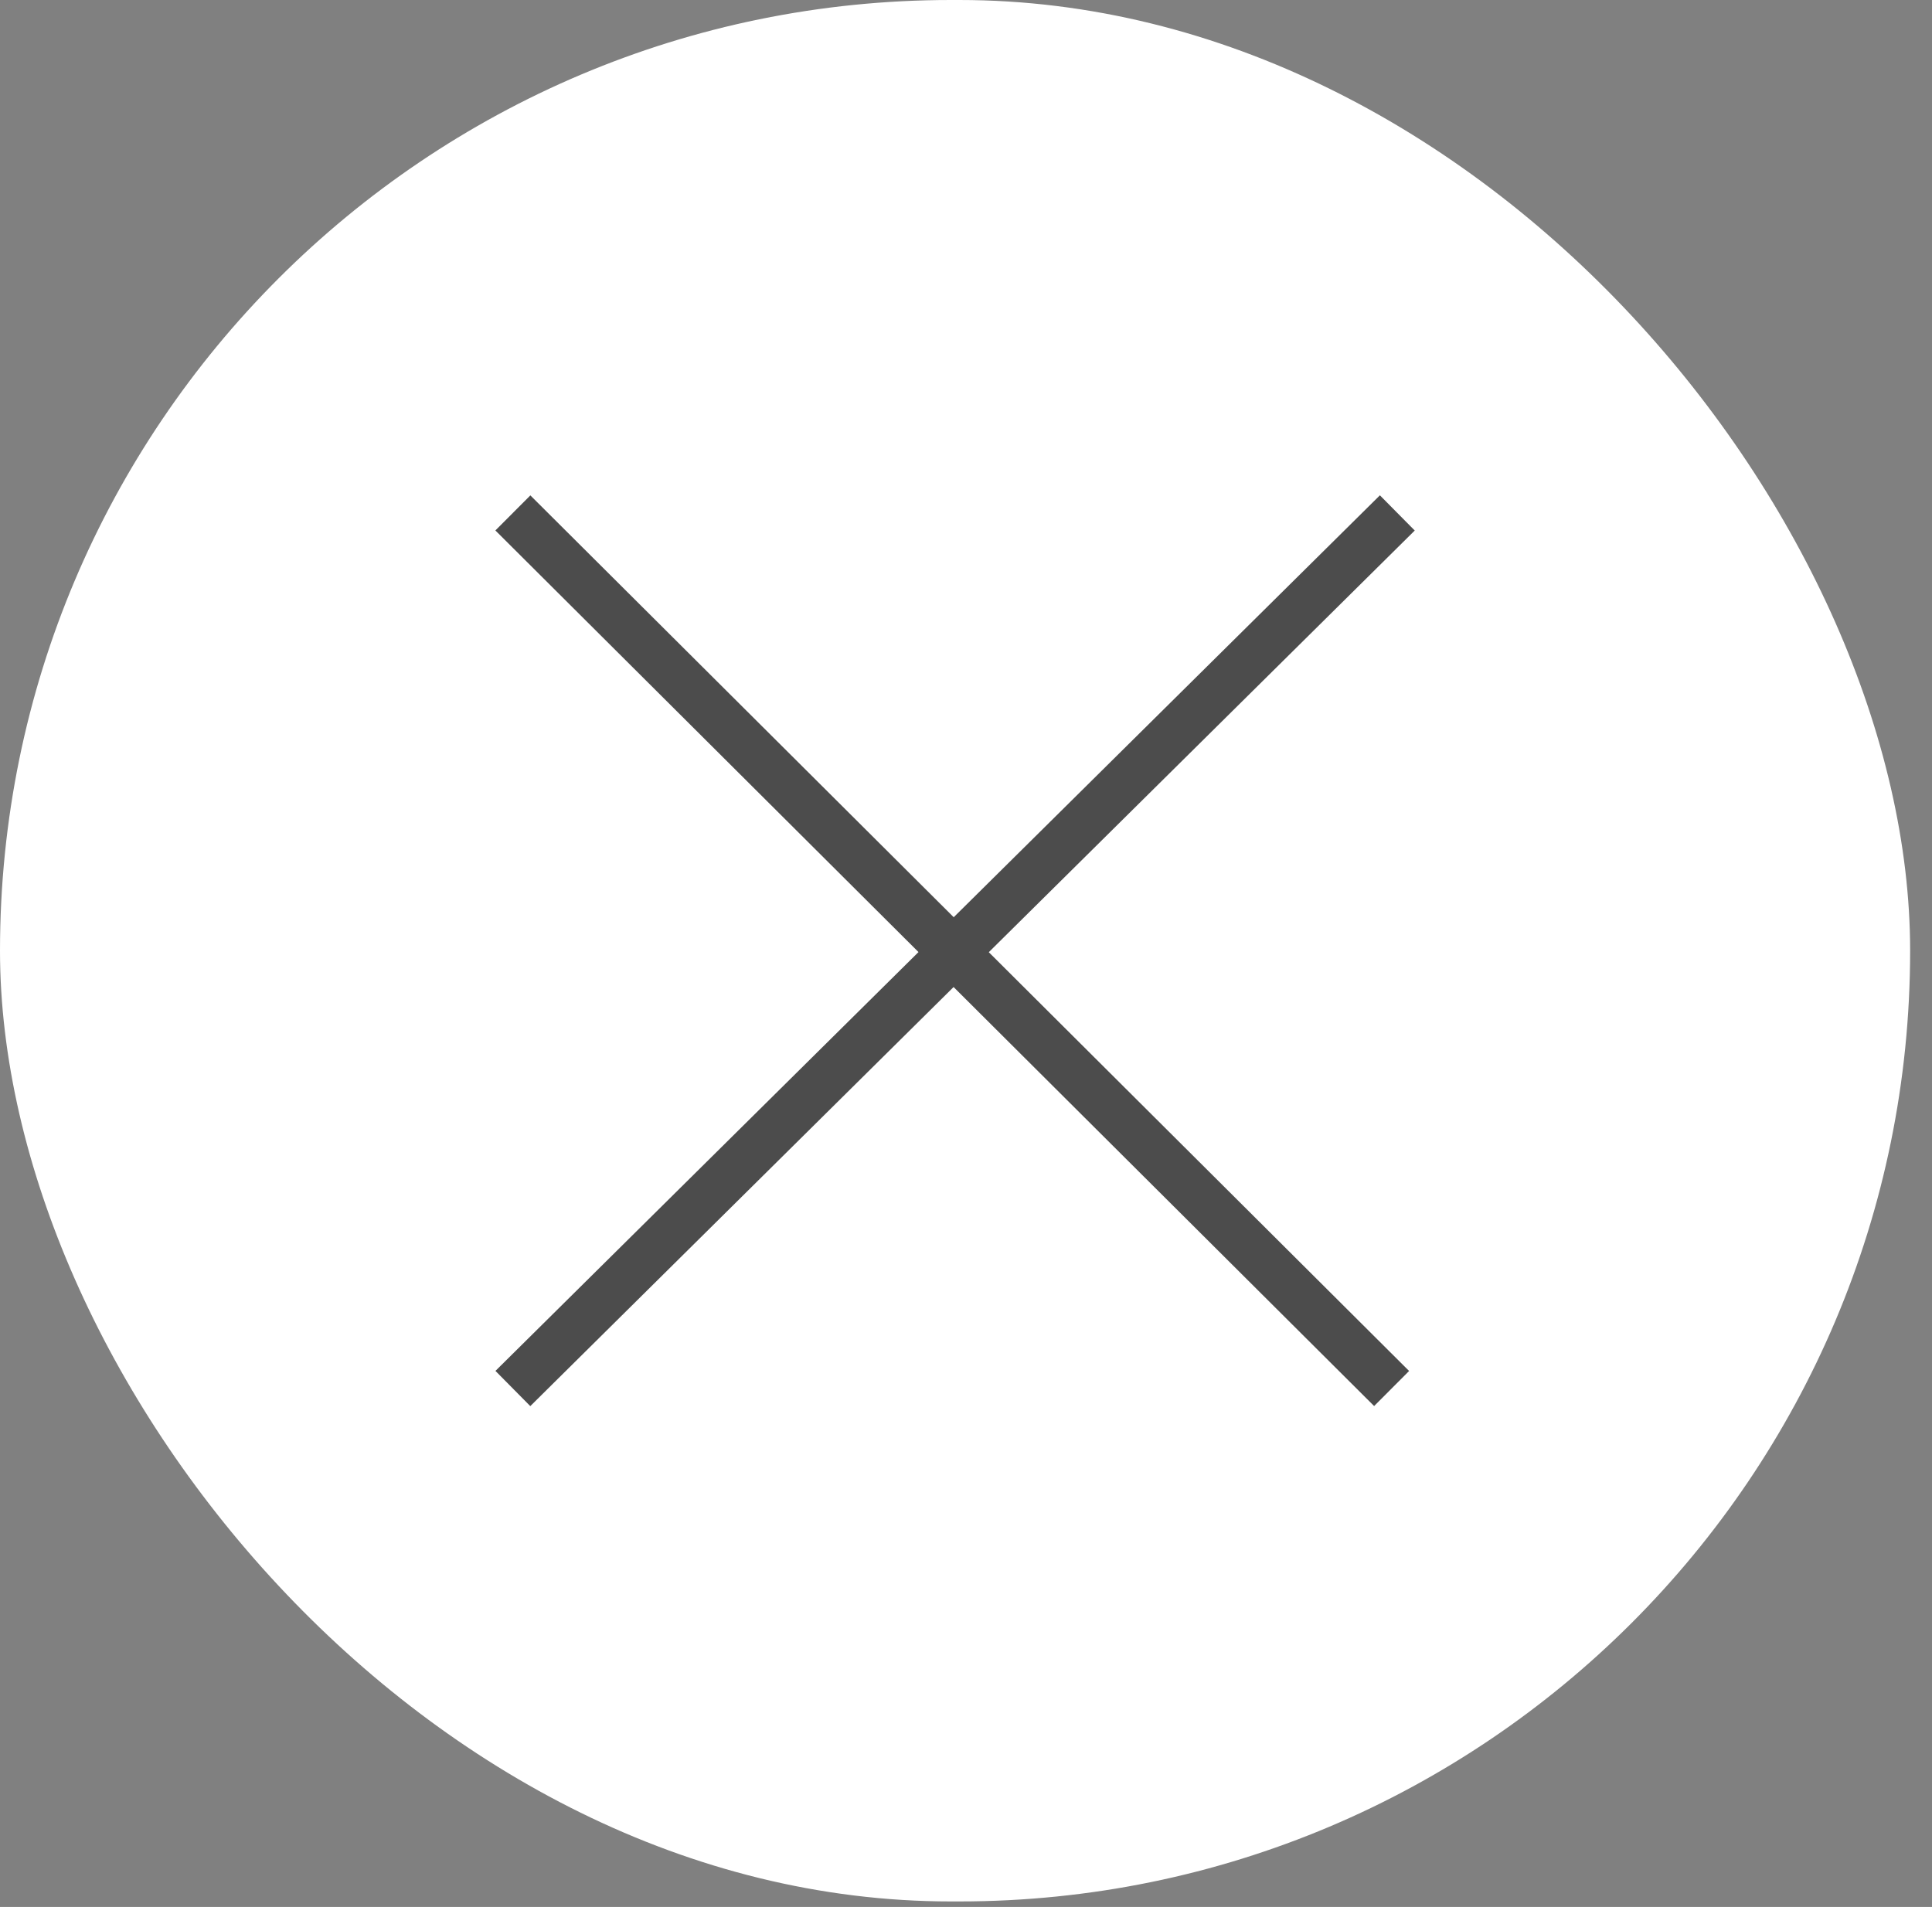
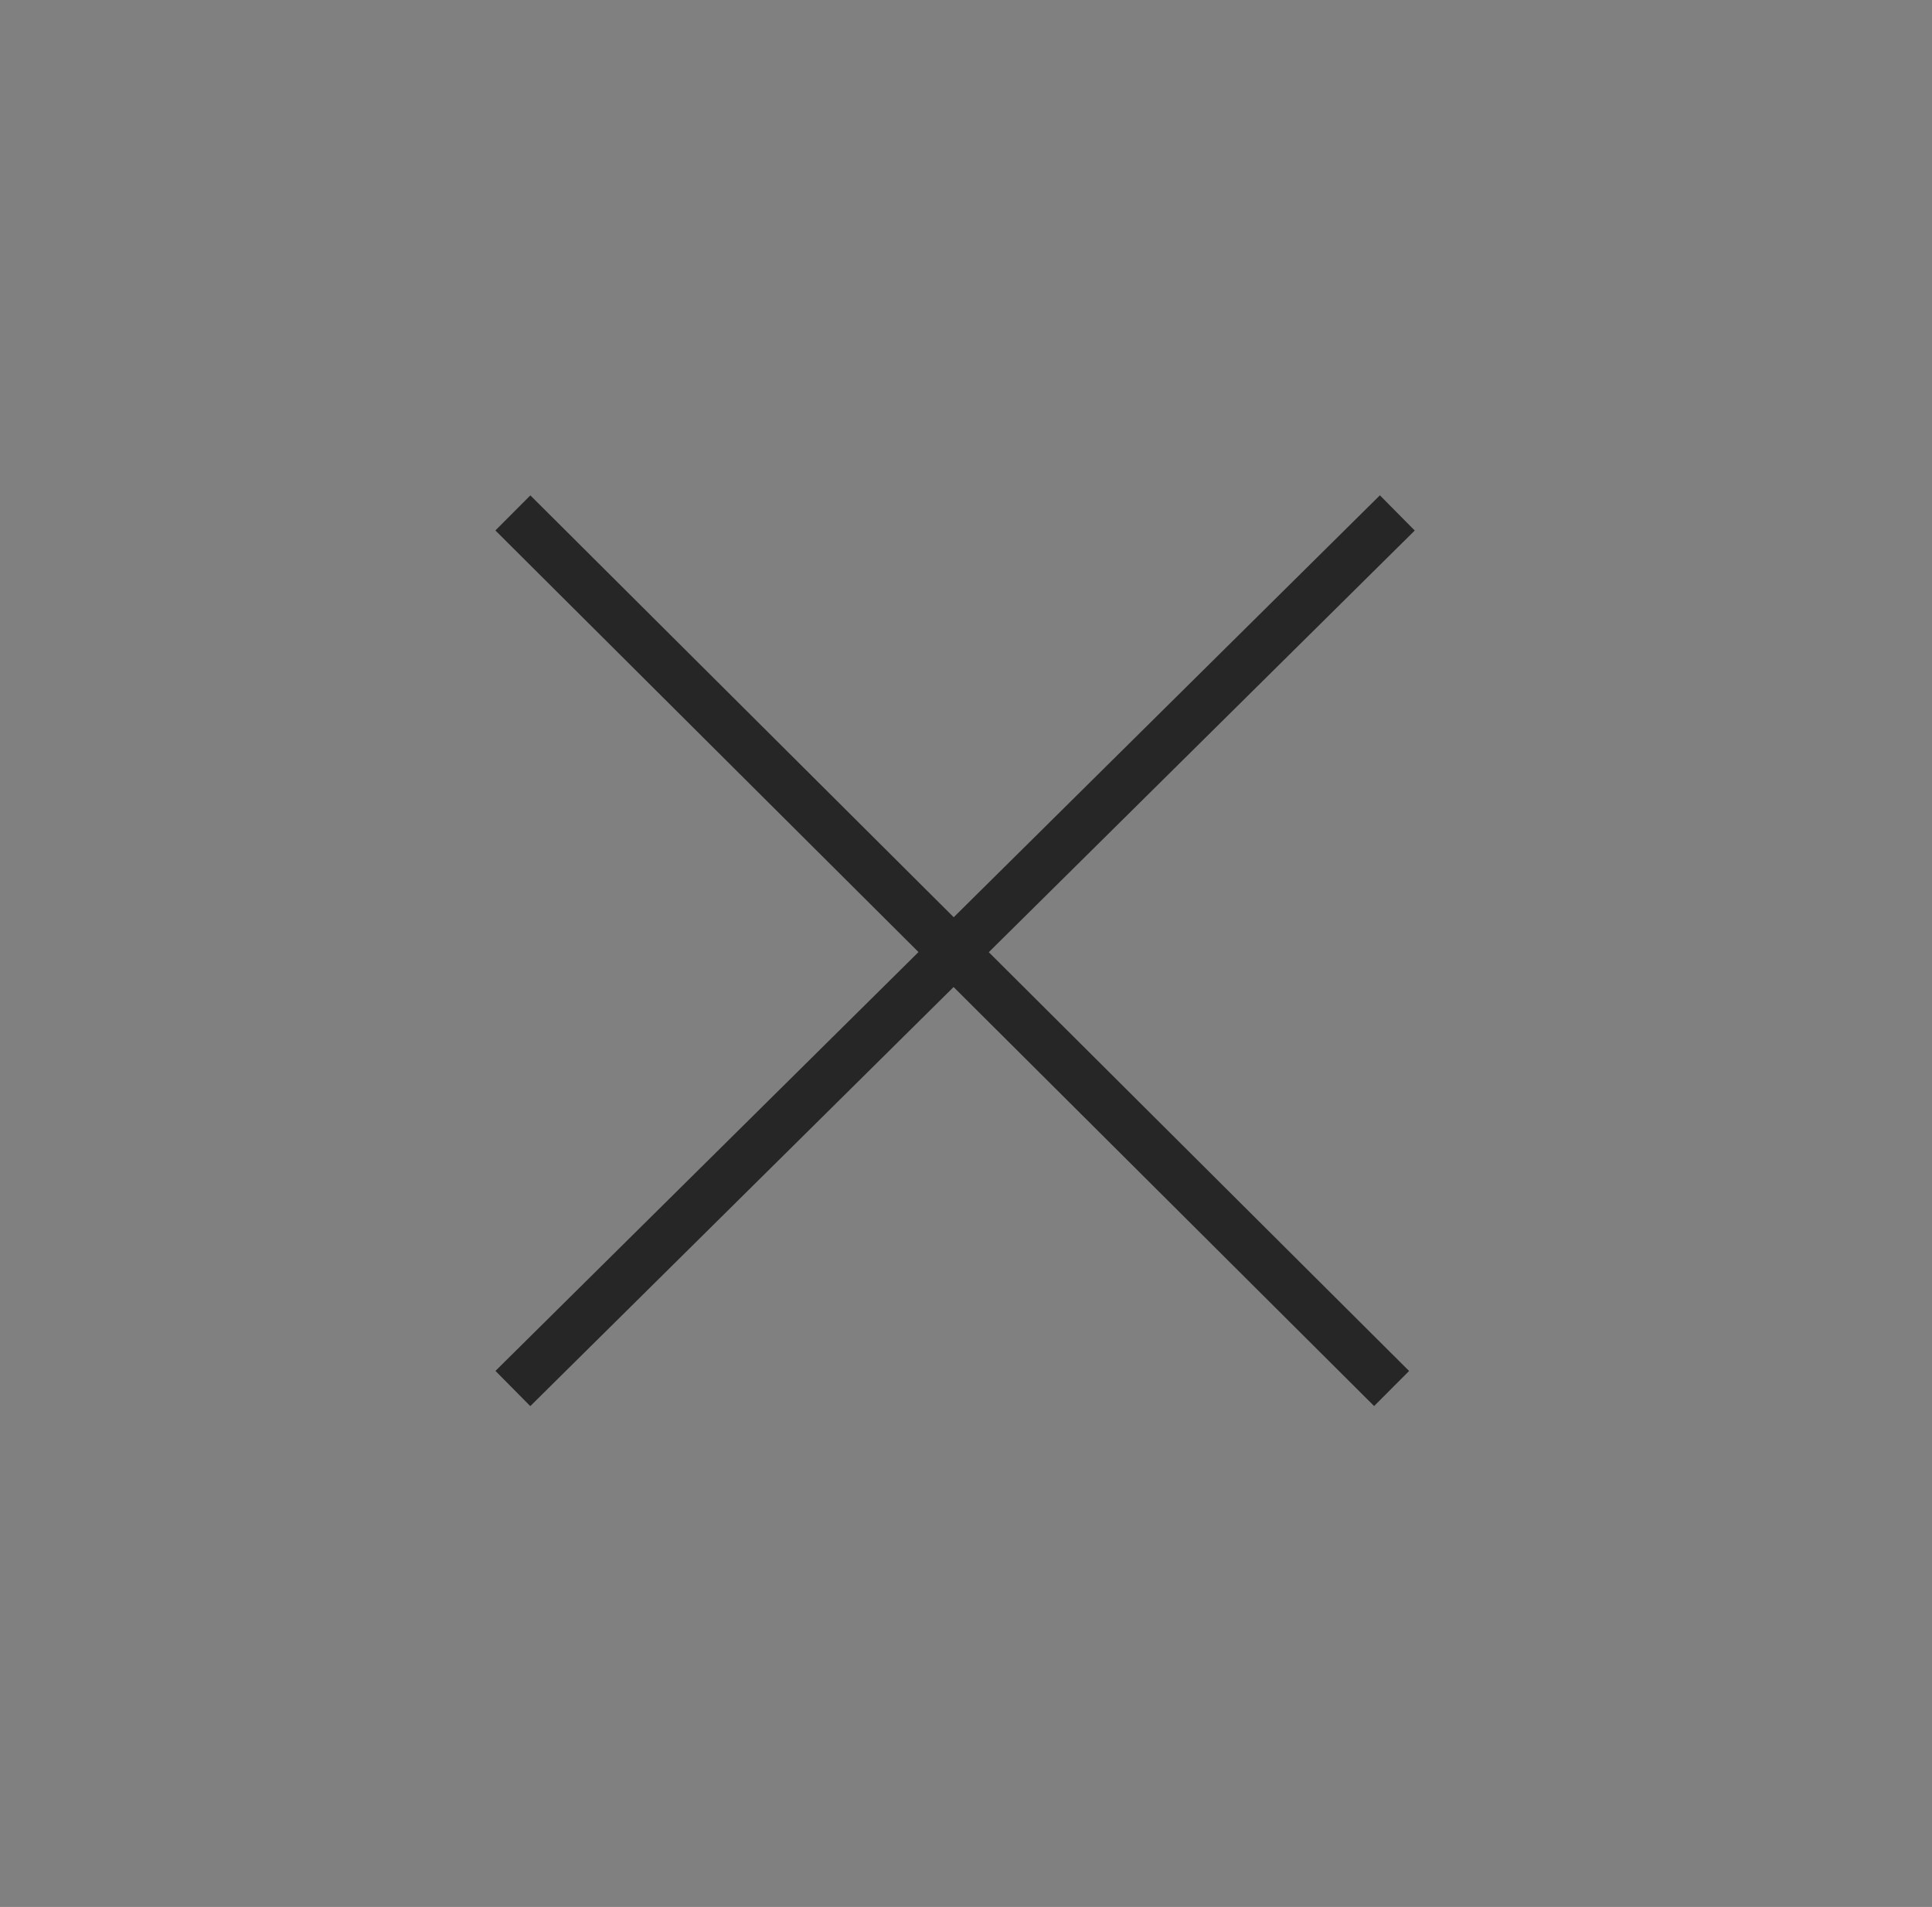
<svg xmlns="http://www.w3.org/2000/svg" width="78" height="77" viewBox="0 0 78 77" fill="none">
  <rect x="0" y="0" width="78" height="77" fill="#808080" stroke="none" />
-   <rect width="77.117" height="76.777" rx="38.389" fill="white" />
  <path d="M56.413 20.711L57.117 21.422L39.92 38.448L56.889 55.358L55.477 56.774L38.499 39.855L21.409 56.777L20.003 55.355L37.082 38.443L20 21.419L21.412 20.003L38.504 37.036L55.71 20L56.413 20.711Z" fill="black" fill-opacity="0.7" />
</svg>